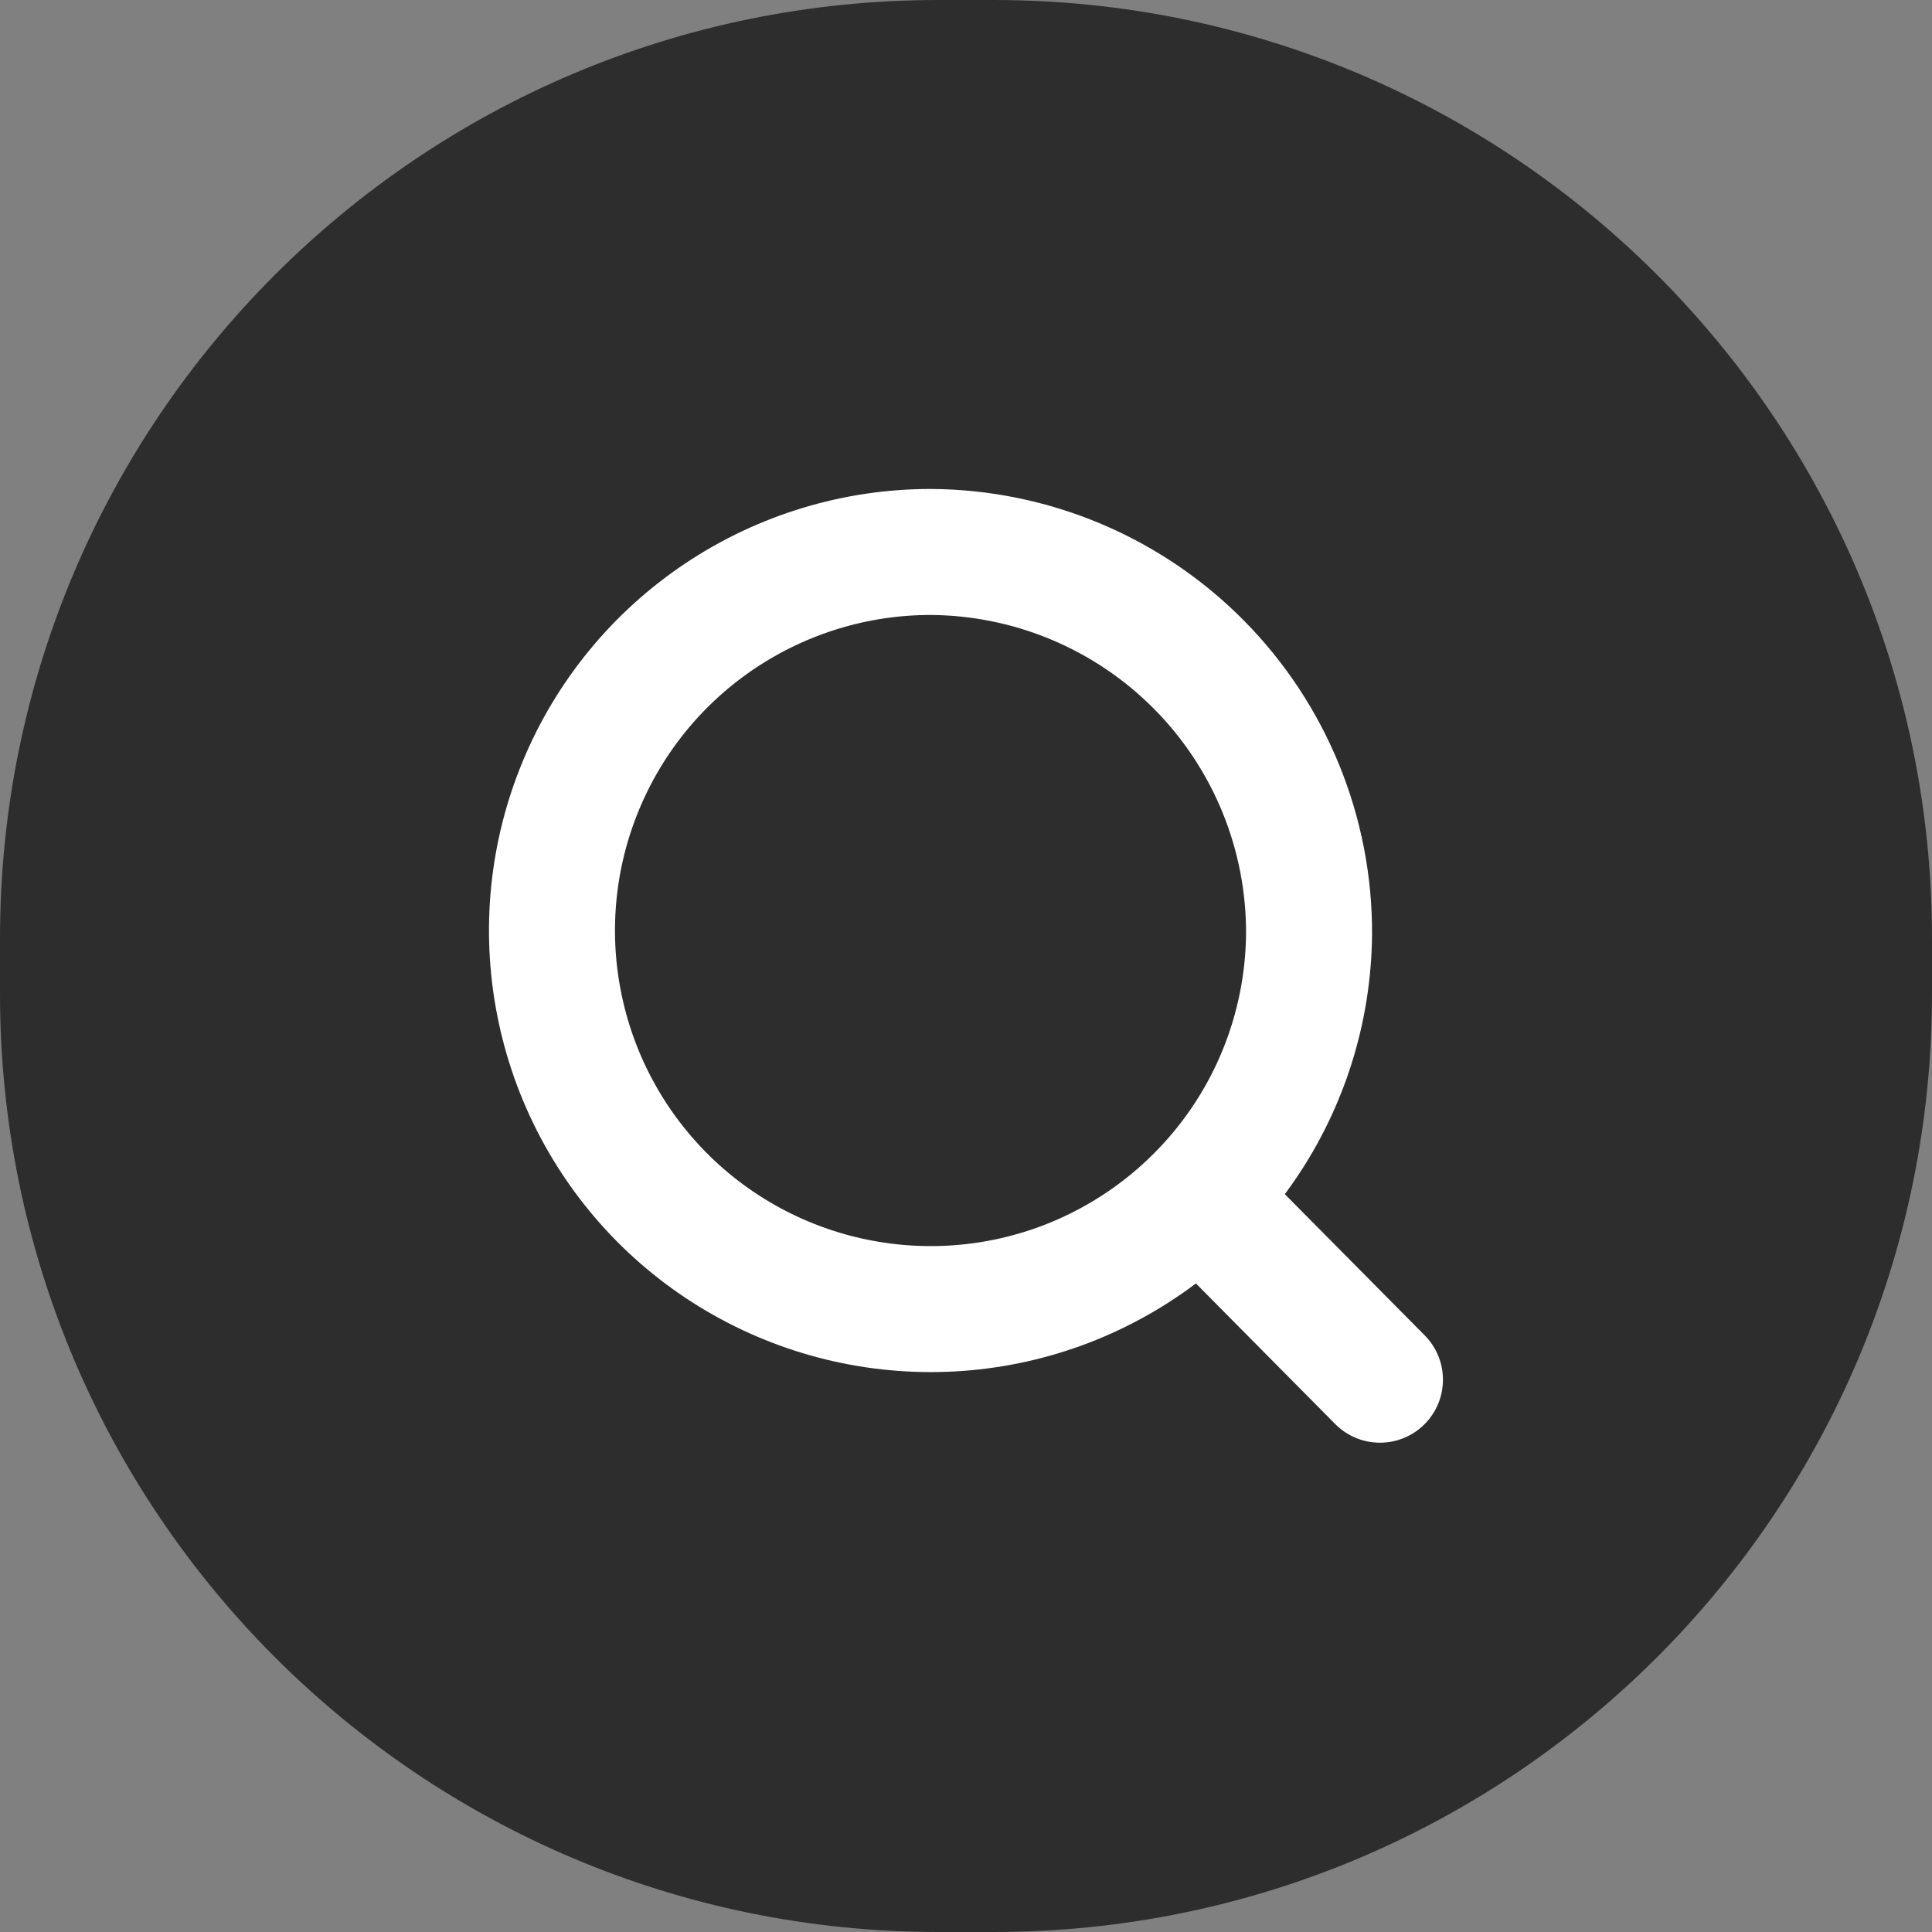
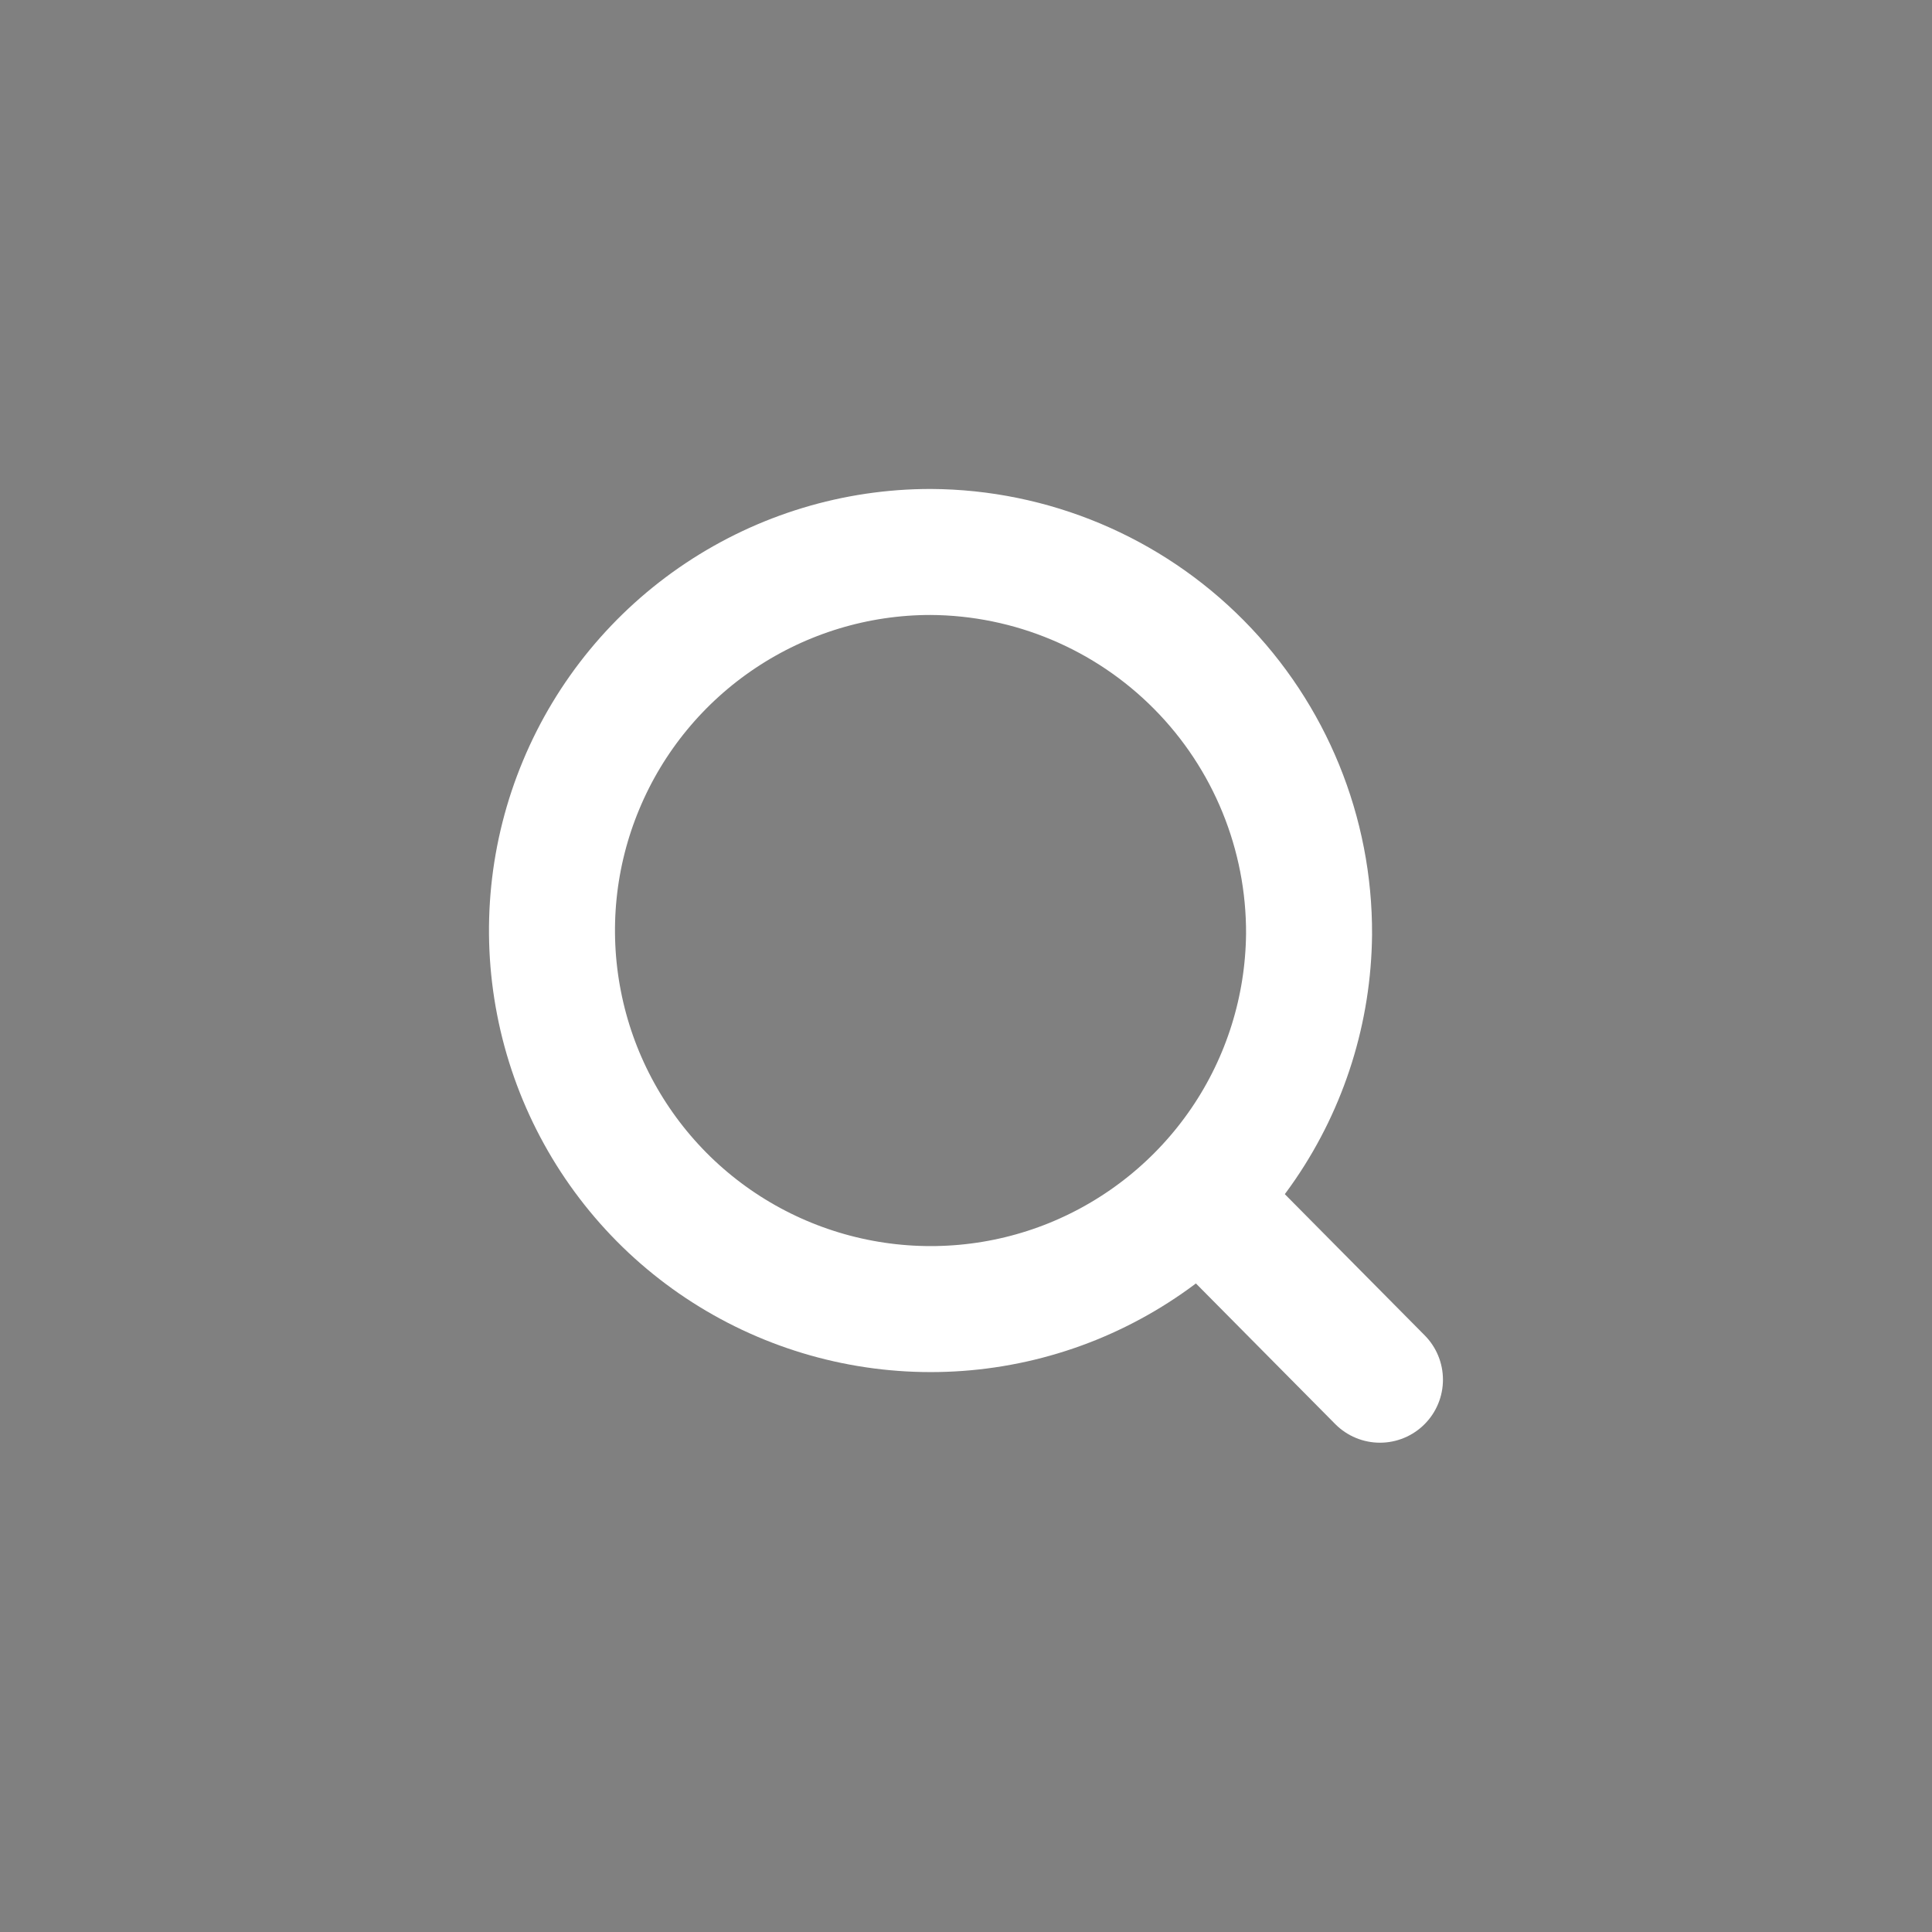
<svg xmlns="http://www.w3.org/2000/svg" width="23" height="23" viewBox="0 0 23 23" fill="none">
  <rect x="0" y="0" width="23" height="23" fill="#808080" stroke="none" />
  <g clip-path="url(#clip0_460_2)">
-     <path d="M11.829 0H11.171C5.002 0 0 5.002 0 11.171V11.829C0 17.998 5.002 23 11.171 23H11.829C17.998 23 23 17.998 23 11.829V11.171C23 5.002 17.998 0 11.829 0Z" fill="#2D2D2D" />
    <path d="M16.428 16.425L14.391 14.369" stroke="white" stroke-width="1.5" stroke-linecap="round" stroke-linejoin="round" />
    <path d="M15.584 11.123C15.575 12.013 15.304 12.88 14.803 13.615C14.302 14.35 13.595 14.92 12.771 15.255C11.947 15.589 11.042 15.671 10.171 15.492C9.3 15.313 8.501 14.881 7.875 14.249C7.25 13.617 6.825 12.814 6.655 11.941C6.484 11.068 6.576 10.164 6.919 9.343C7.261 8.522 7.839 7.821 8.579 7.328C9.319 6.835 10.188 6.571 11.078 6.571C12.279 6.577 13.429 7.06 14.274 7.914C15.119 8.768 15.59 9.922 15.584 11.123Z" stroke="white" stroke-width="1.5" stroke-linecap="round" stroke-linejoin="round" />
  </g>
  <defs>
    <clipPath id="clip0_460_2">
      <rect width="23" height="23" fill="white" />
    </clipPath>
  </defs>
</svg>